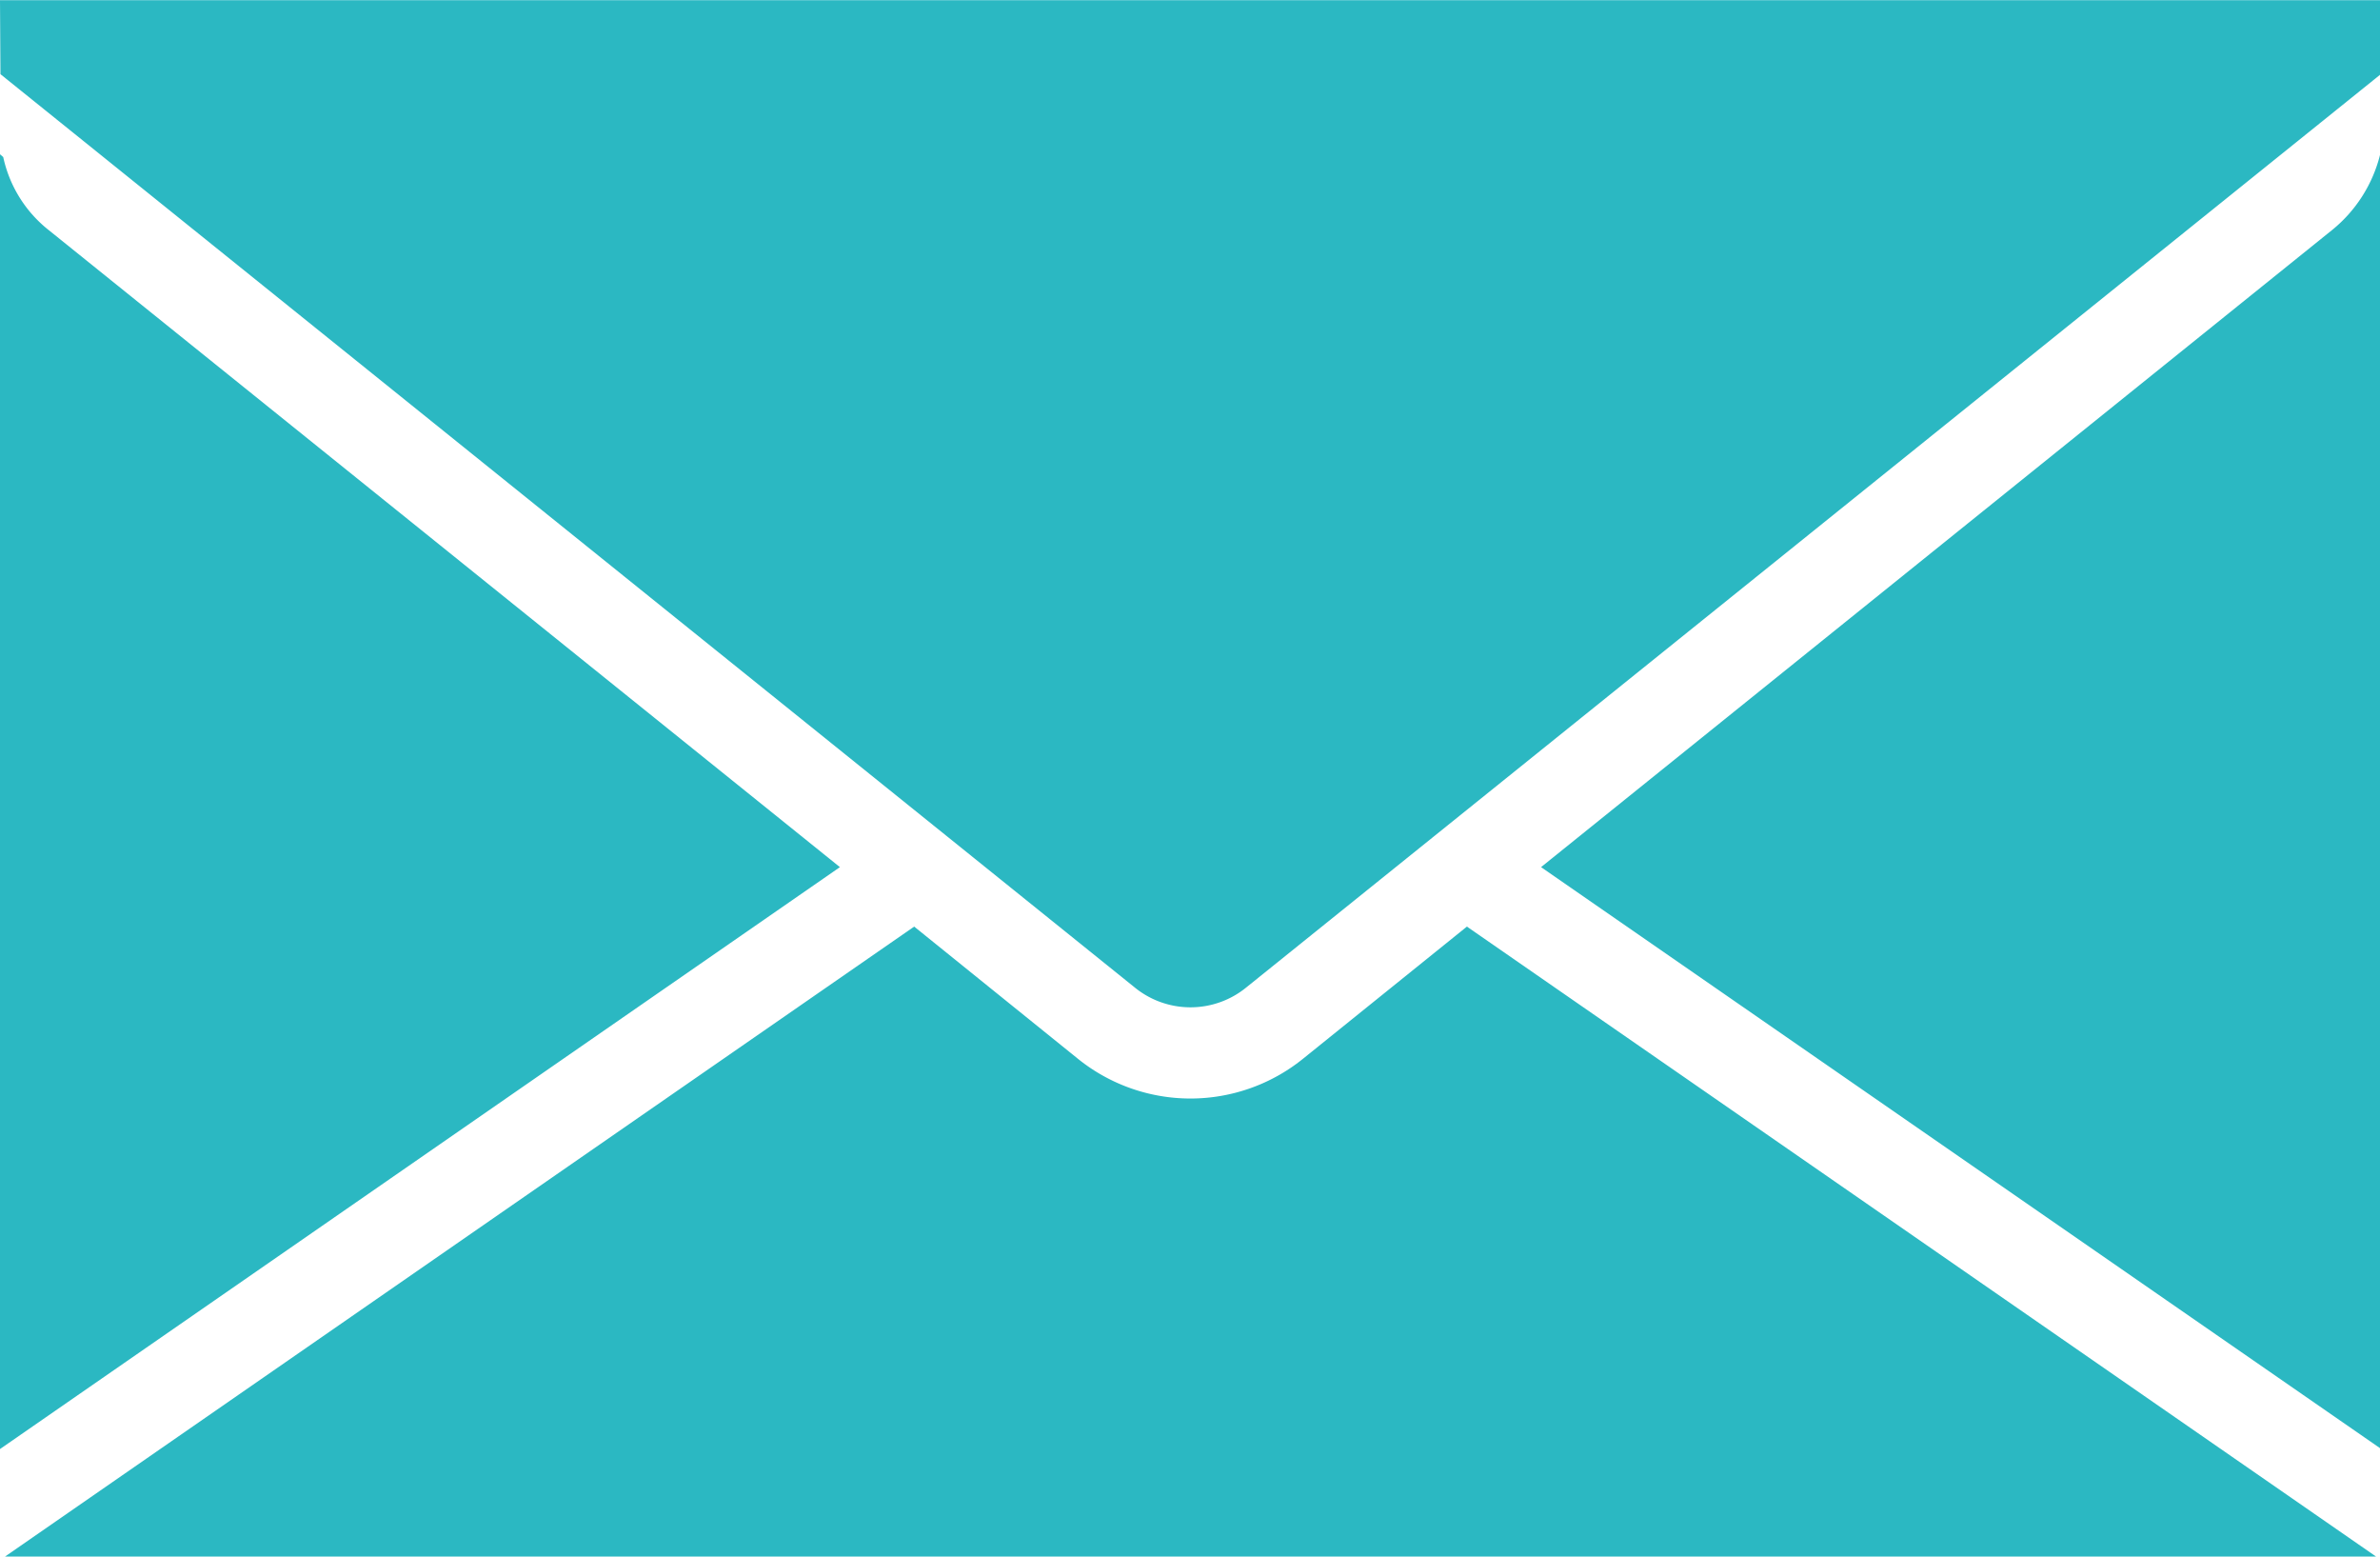
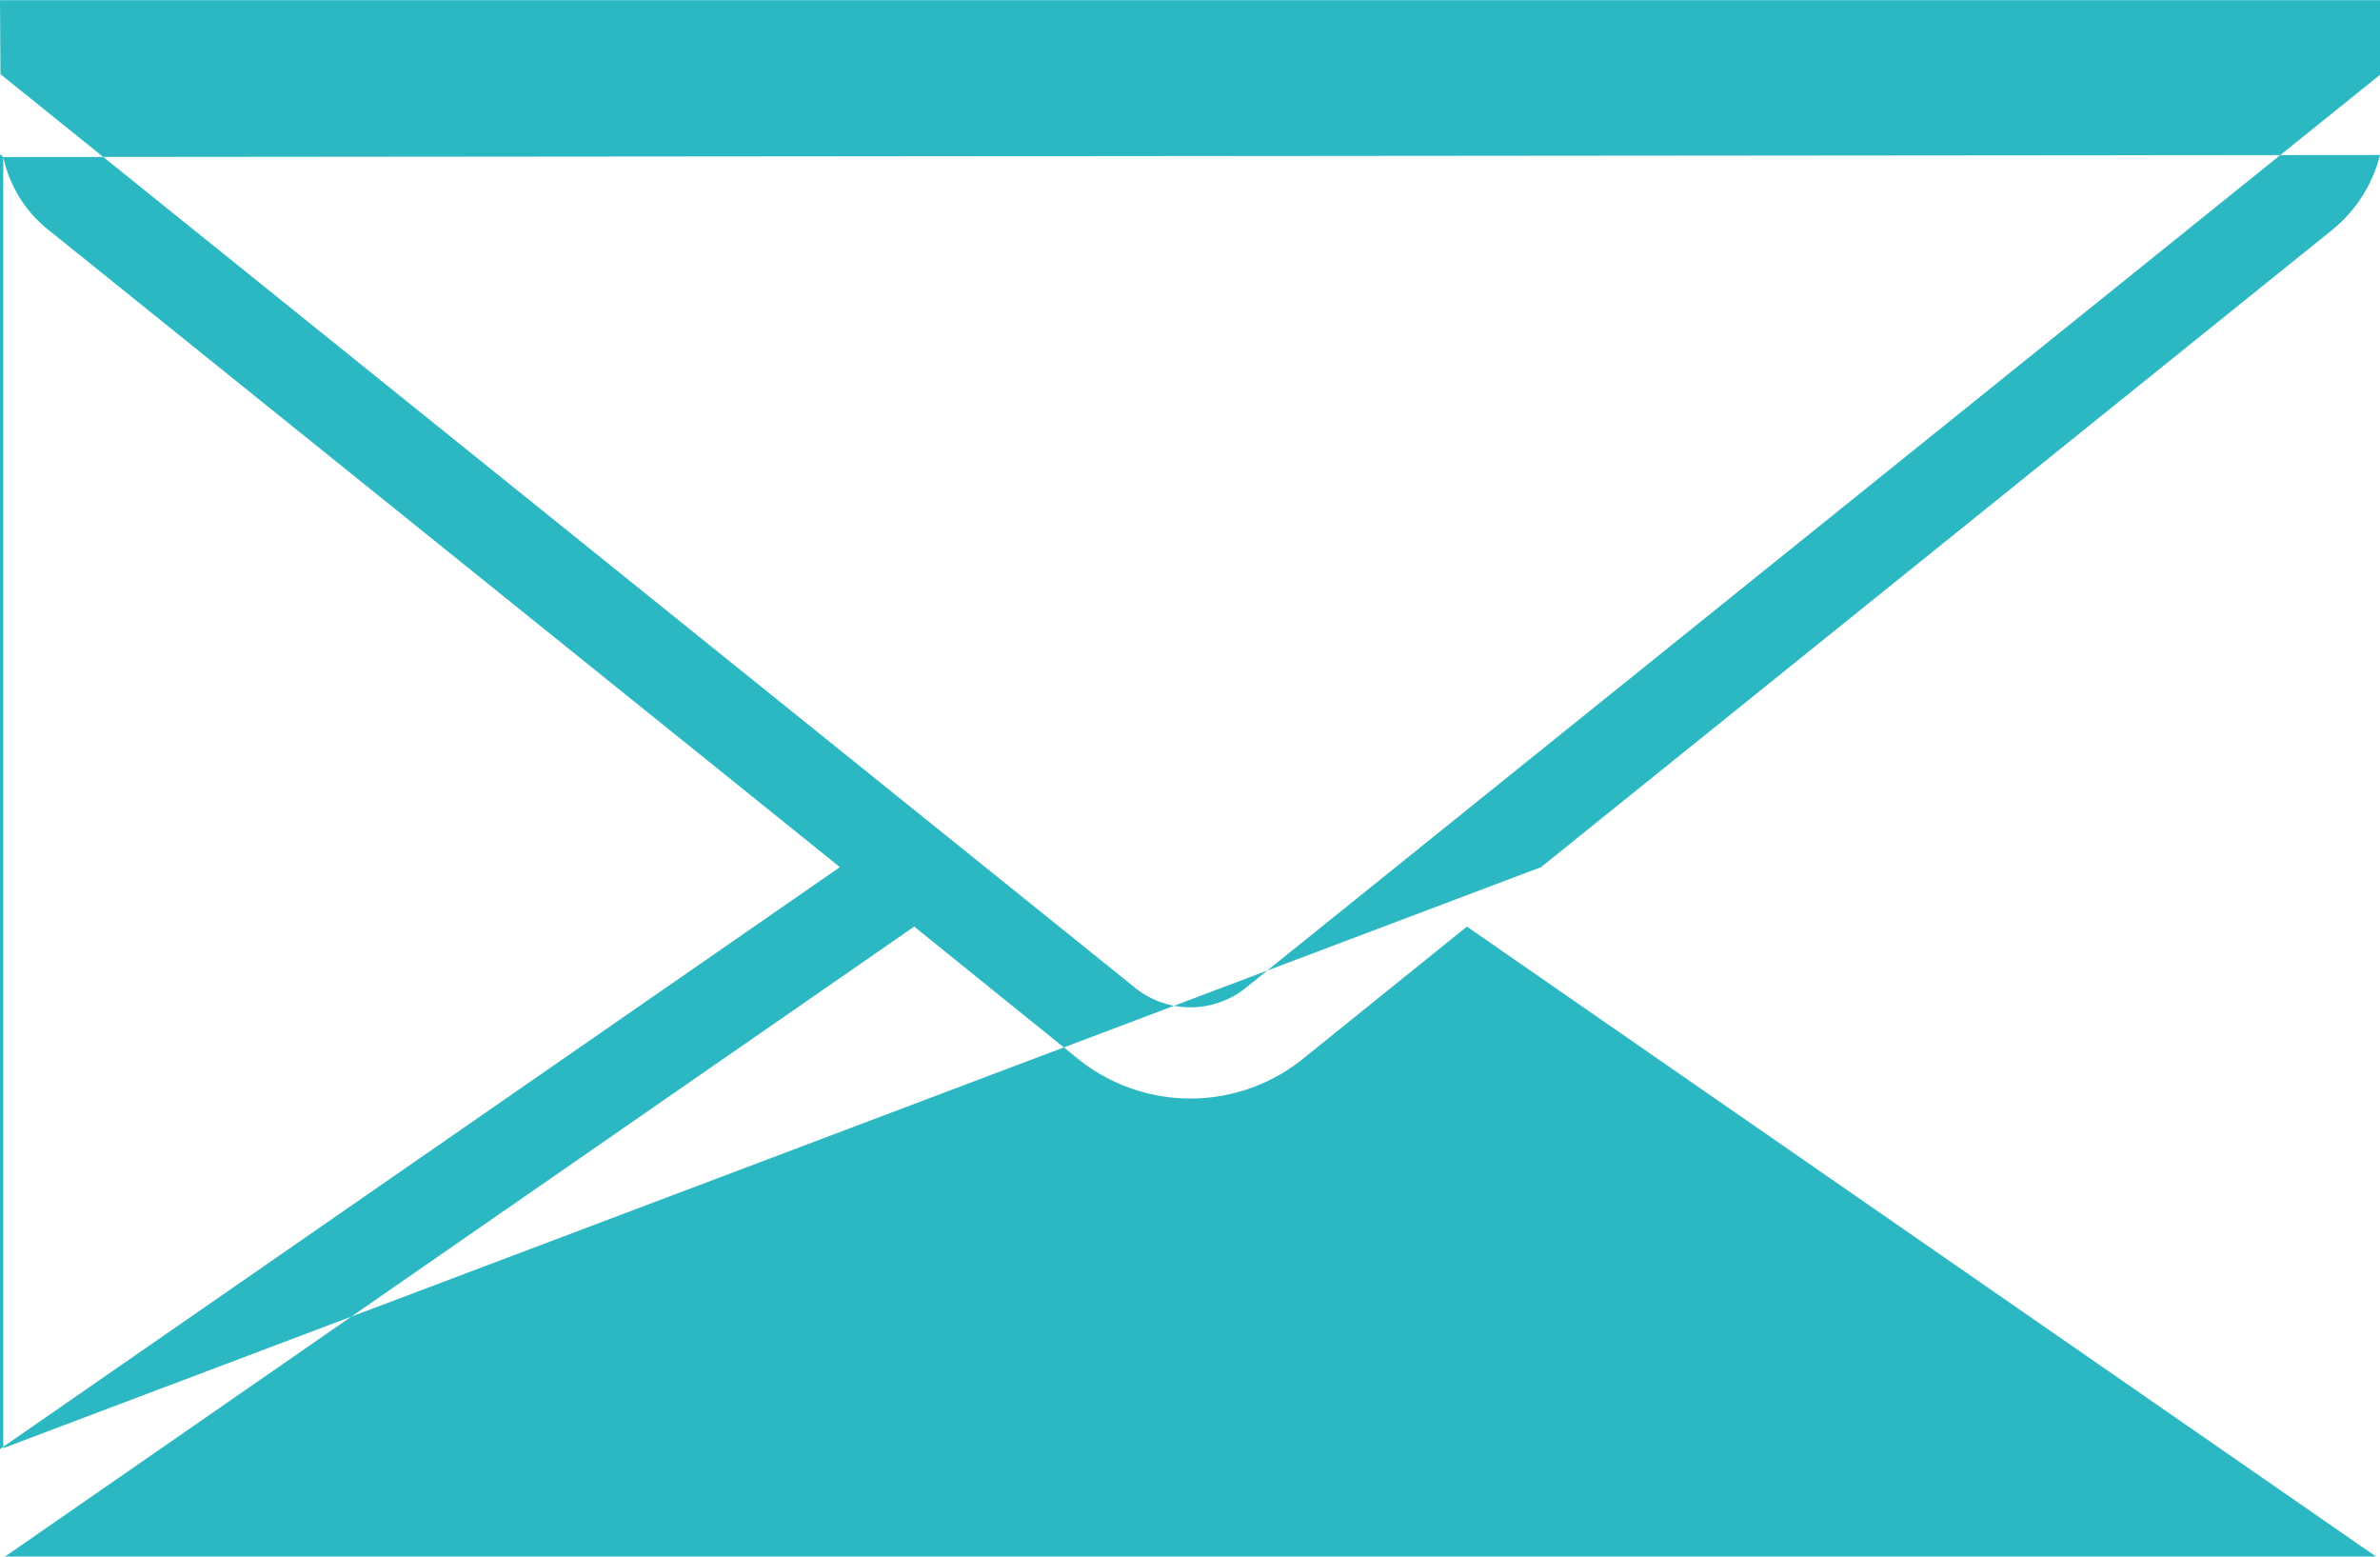
<svg xmlns="http://www.w3.org/2000/svg" width="36.911" height="24.134" viewBox="0 0 36.911 24.134">
-   <path d="M20.847,36.147,20.84,35H57.751v1.157L40.176,50.3a1.369,1.369,0,0,1-1.746,0ZM41.063,51.4l2.527-2.037,14.1,9.767H20.918l14.1-9.767L37.542,51.4A2.78,2.78,0,0,0,41.063,51.4ZM20.89,37.432a1.973,1.973,0,0,0,.71,1.136l12.266,9.873L20.84,57.463V37.389ZM57.751,37.4V57.449L44.74,48.441l12.272-9.881A2.182,2.182,0,0,0,57.751,37.4Z" transform="translate(-20.84 -34.997)" fill="#2bb8c2" />
+   <path d="M20.847,36.147,20.84,35H57.751v1.157L40.176,50.3a1.369,1.369,0,0,1-1.746,0ZM41.063,51.4l2.527-2.037,14.1,9.767H20.918l14.1-9.767L37.542,51.4A2.78,2.78,0,0,0,41.063,51.4ZM20.89,37.432a1.973,1.973,0,0,0,.71,1.136l12.266,9.873L20.84,57.463V37.389ZV57.449L44.74,48.441l12.272-9.881A2.182,2.182,0,0,0,57.751,37.4Z" transform="translate(-20.84 -34.997)" fill="#2bb8c2" />
</svg>